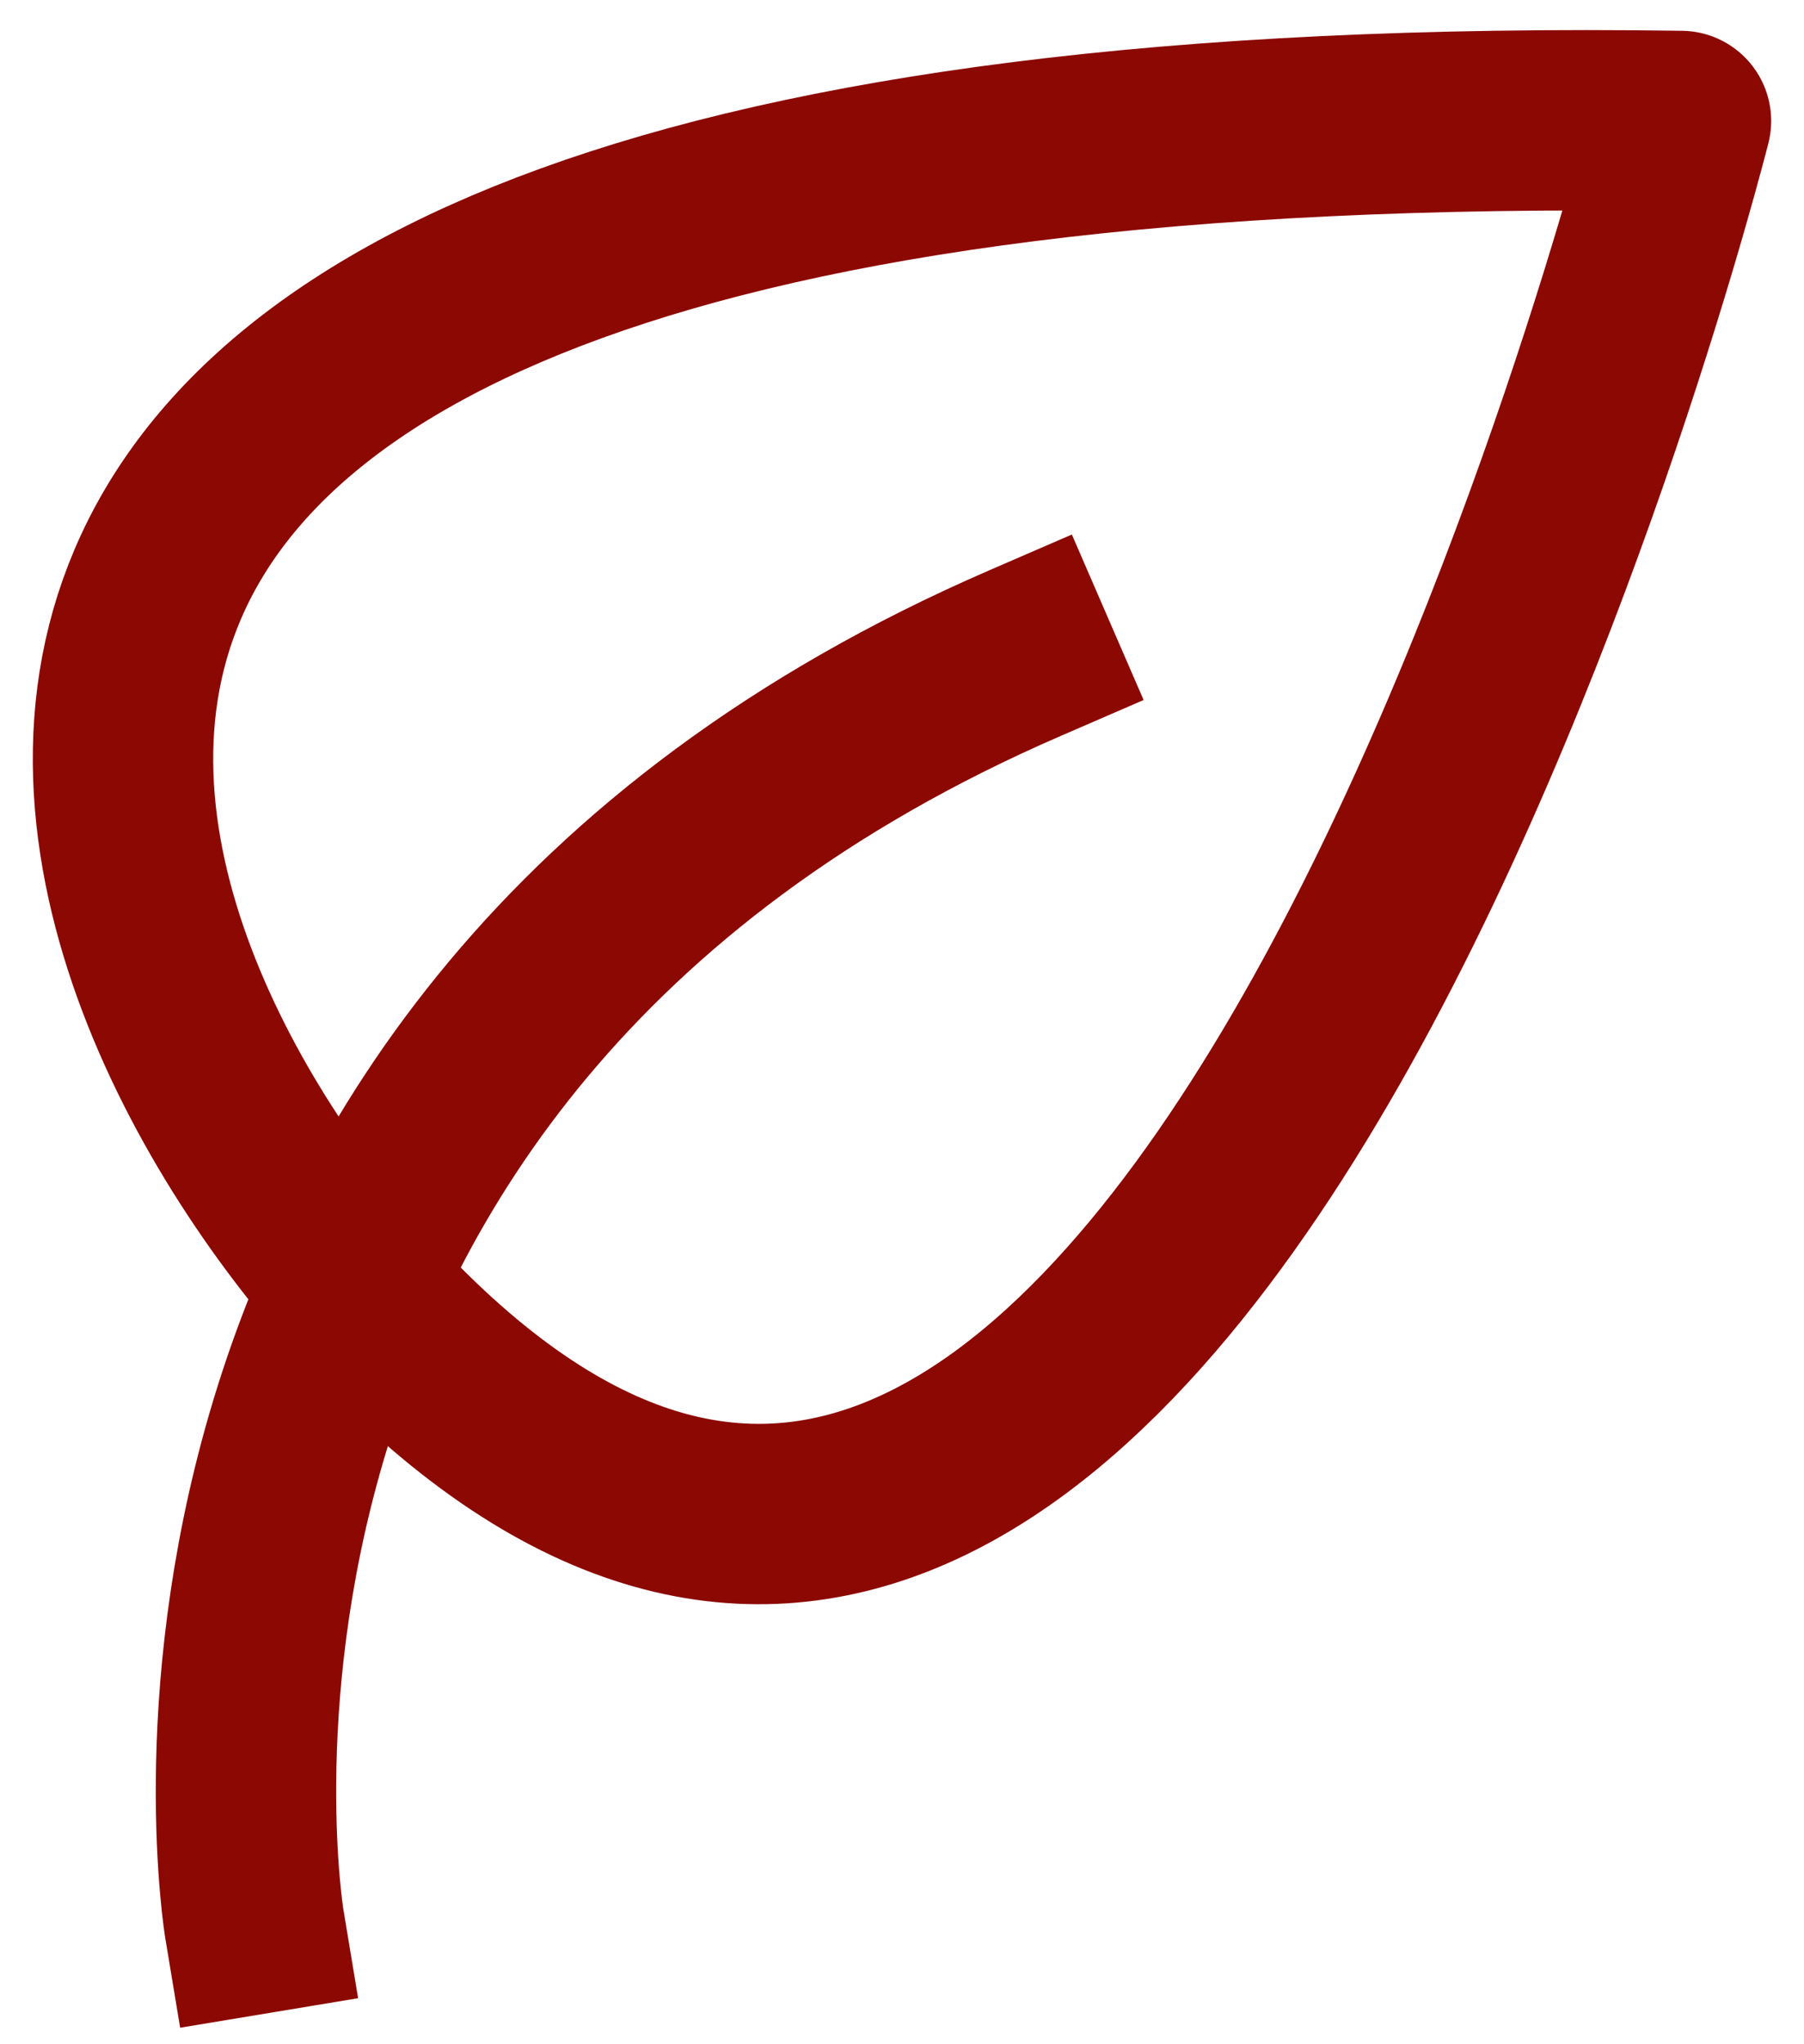
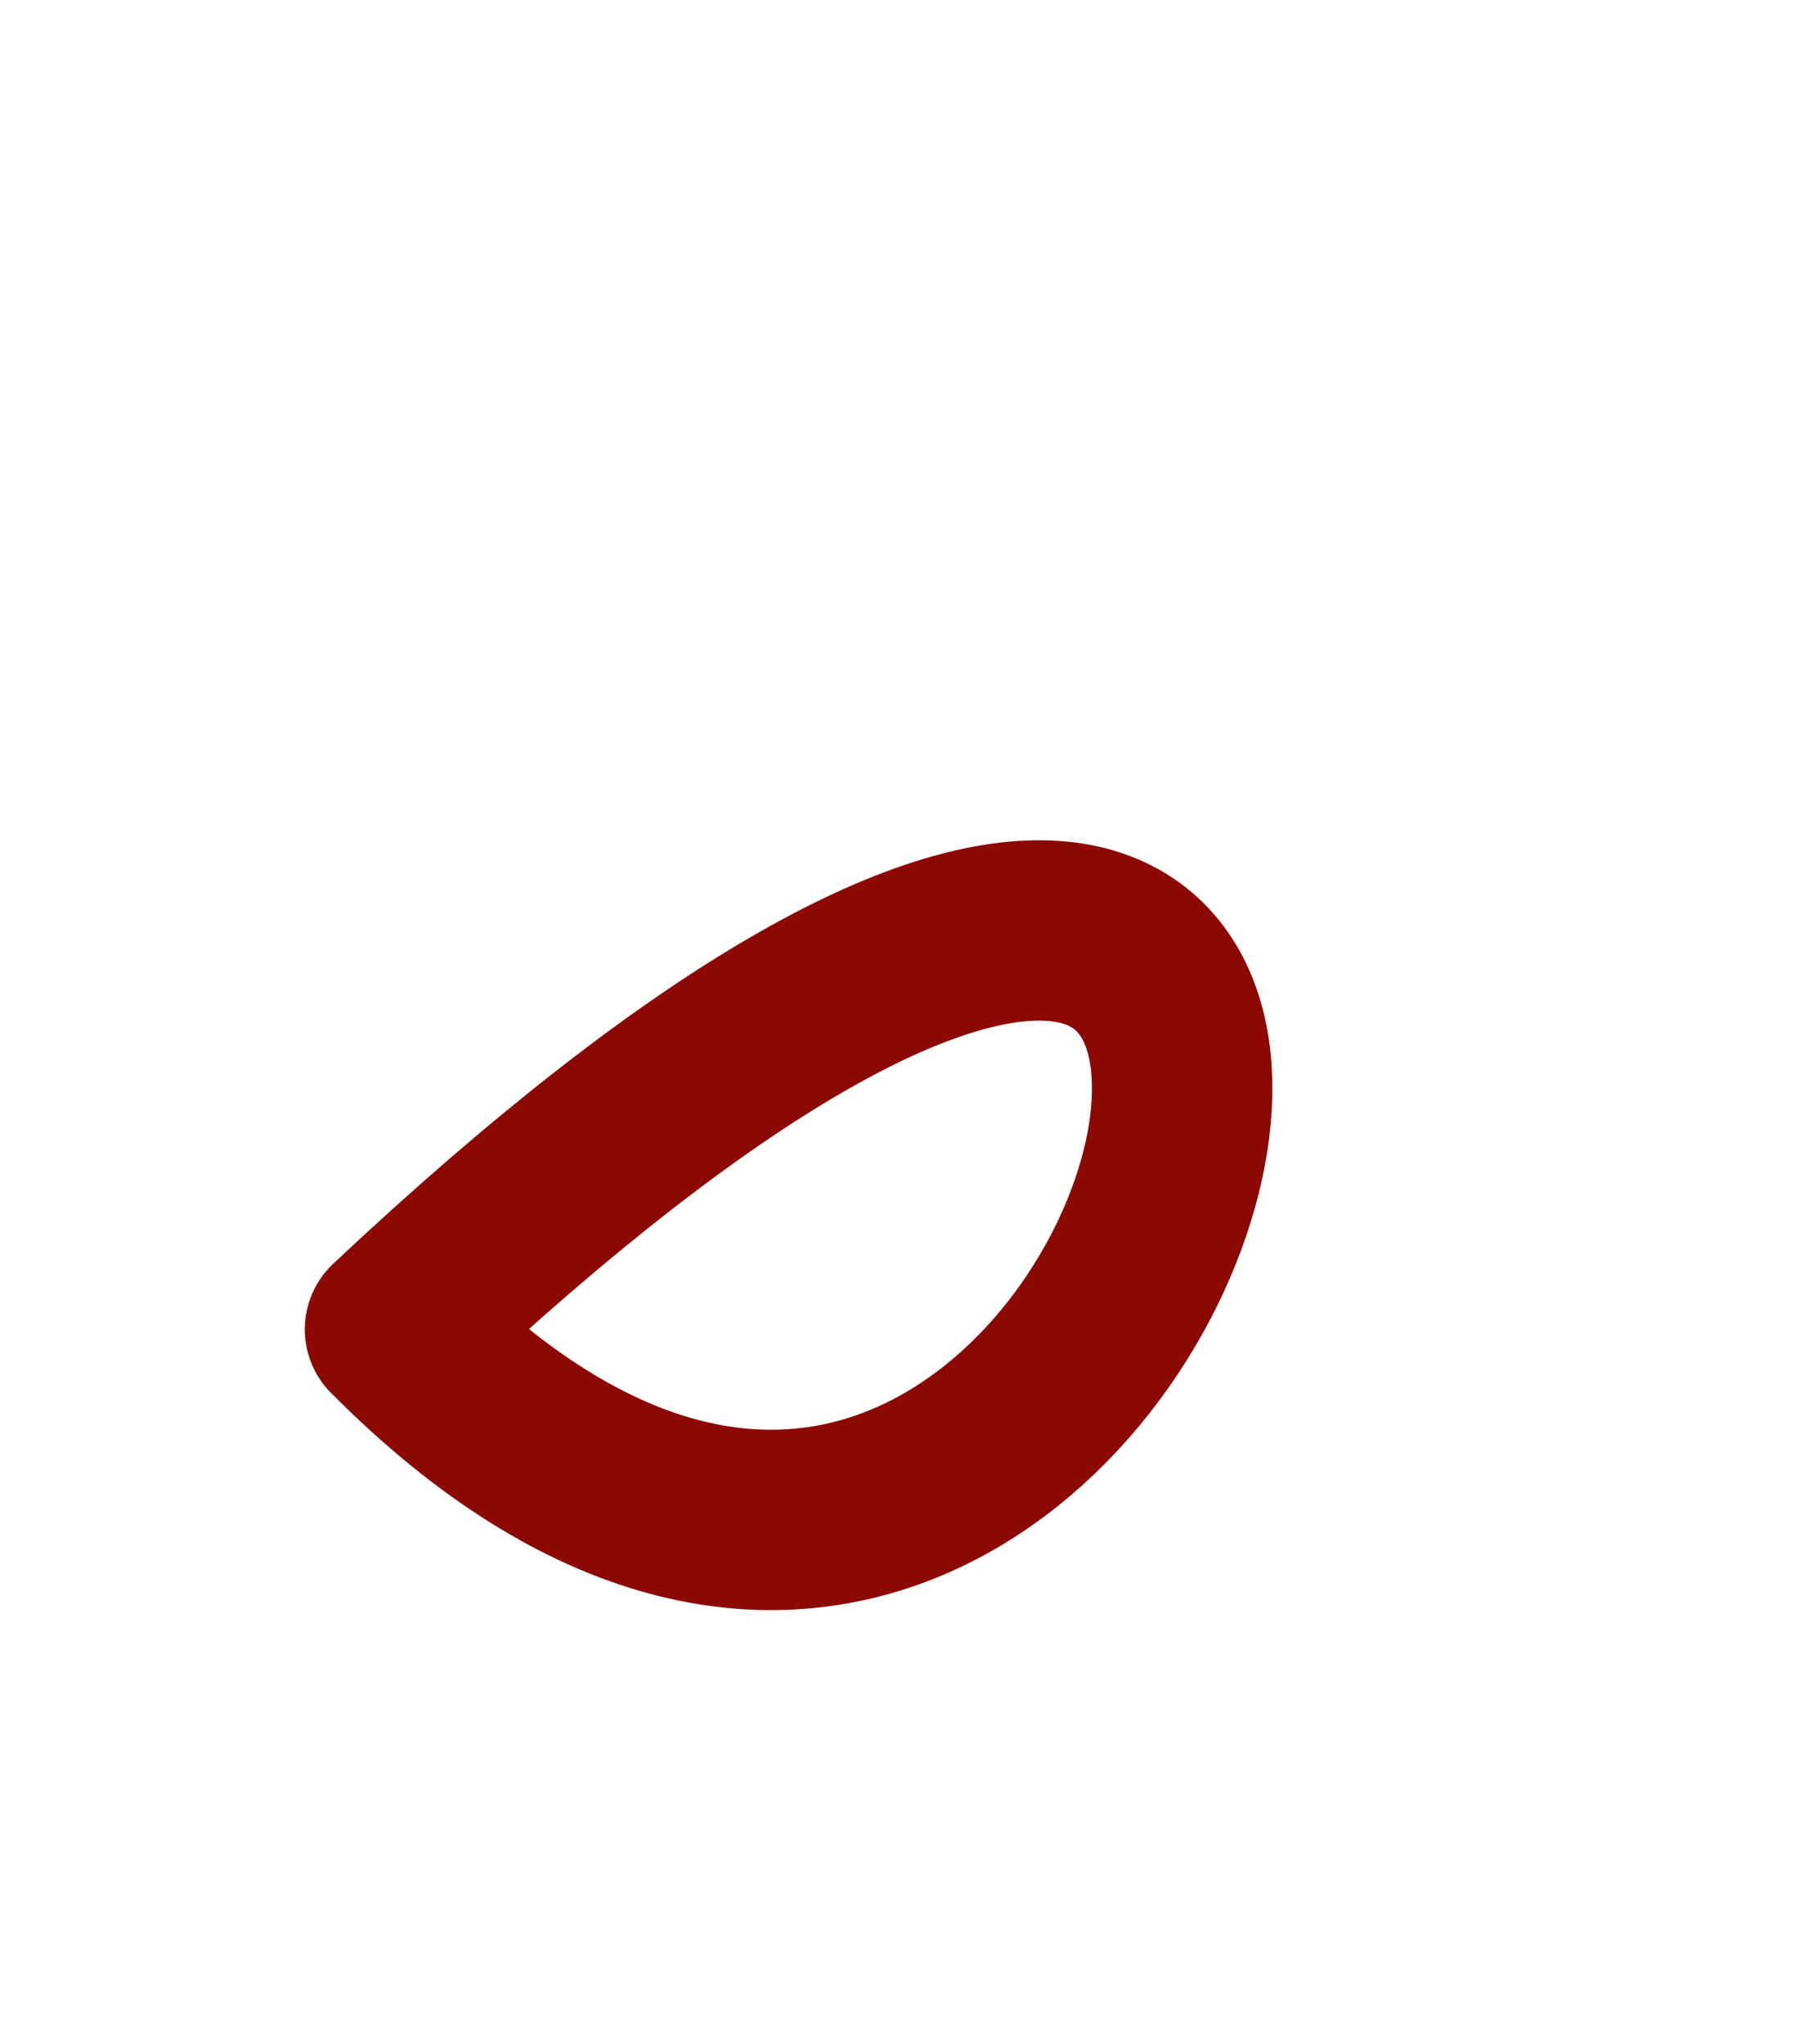
<svg xmlns="http://www.w3.org/2000/svg" width="30" height="34" viewBox="0 0 30 34" fill="none">
-   <path d="M4.23 32C4.23 32 1.819 17.465 17.045 10.863" stroke="#8C0803" stroke-width="3" stroke-miterlimit="10" stroke-linecap="square" />
-   <path d="M6.569 22.111C1.403 16.904 -6.141 1.519 27.954 2.012C27.954 2.012 19.598 35.242 6.57 22.111H6.569Z" stroke="#8C0803" stroke-width="3" stroke-linejoin="round" />
+   <path d="M6.569 22.111C27.954 2.012 19.598 35.242 6.57 22.111H6.569Z" stroke="#8C0803" stroke-width="3" stroke-linejoin="round" />
</svg>